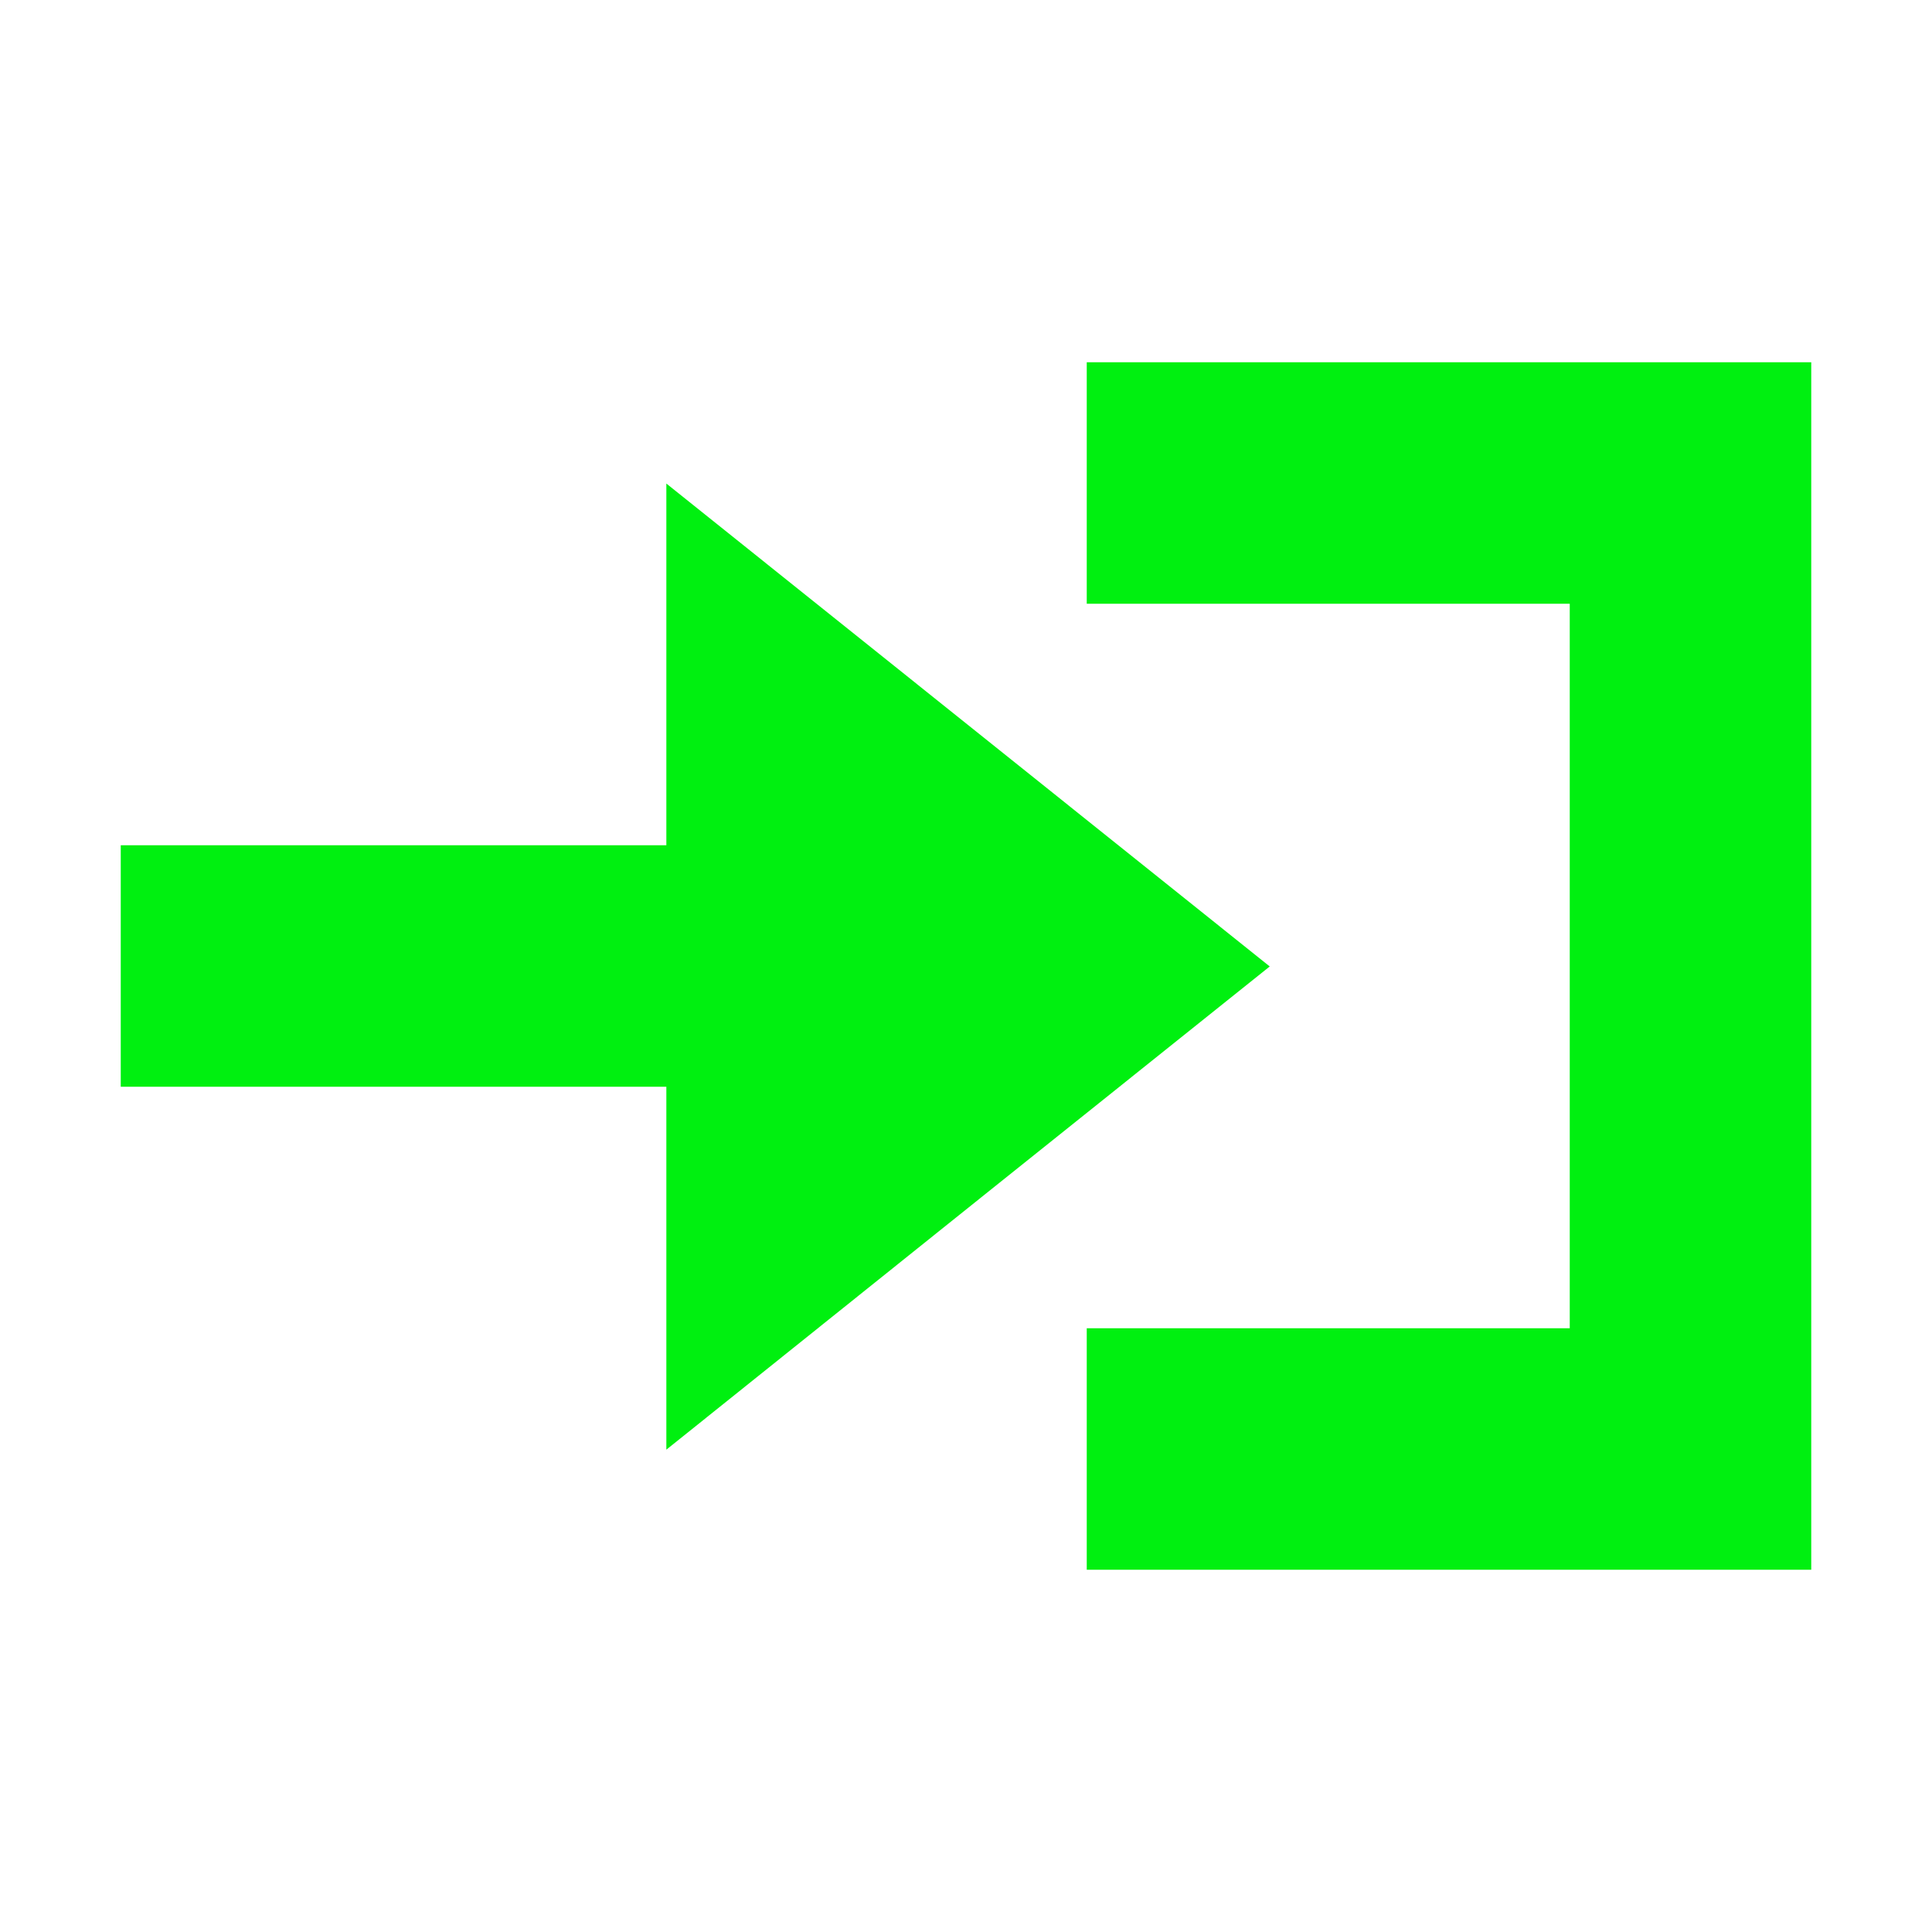
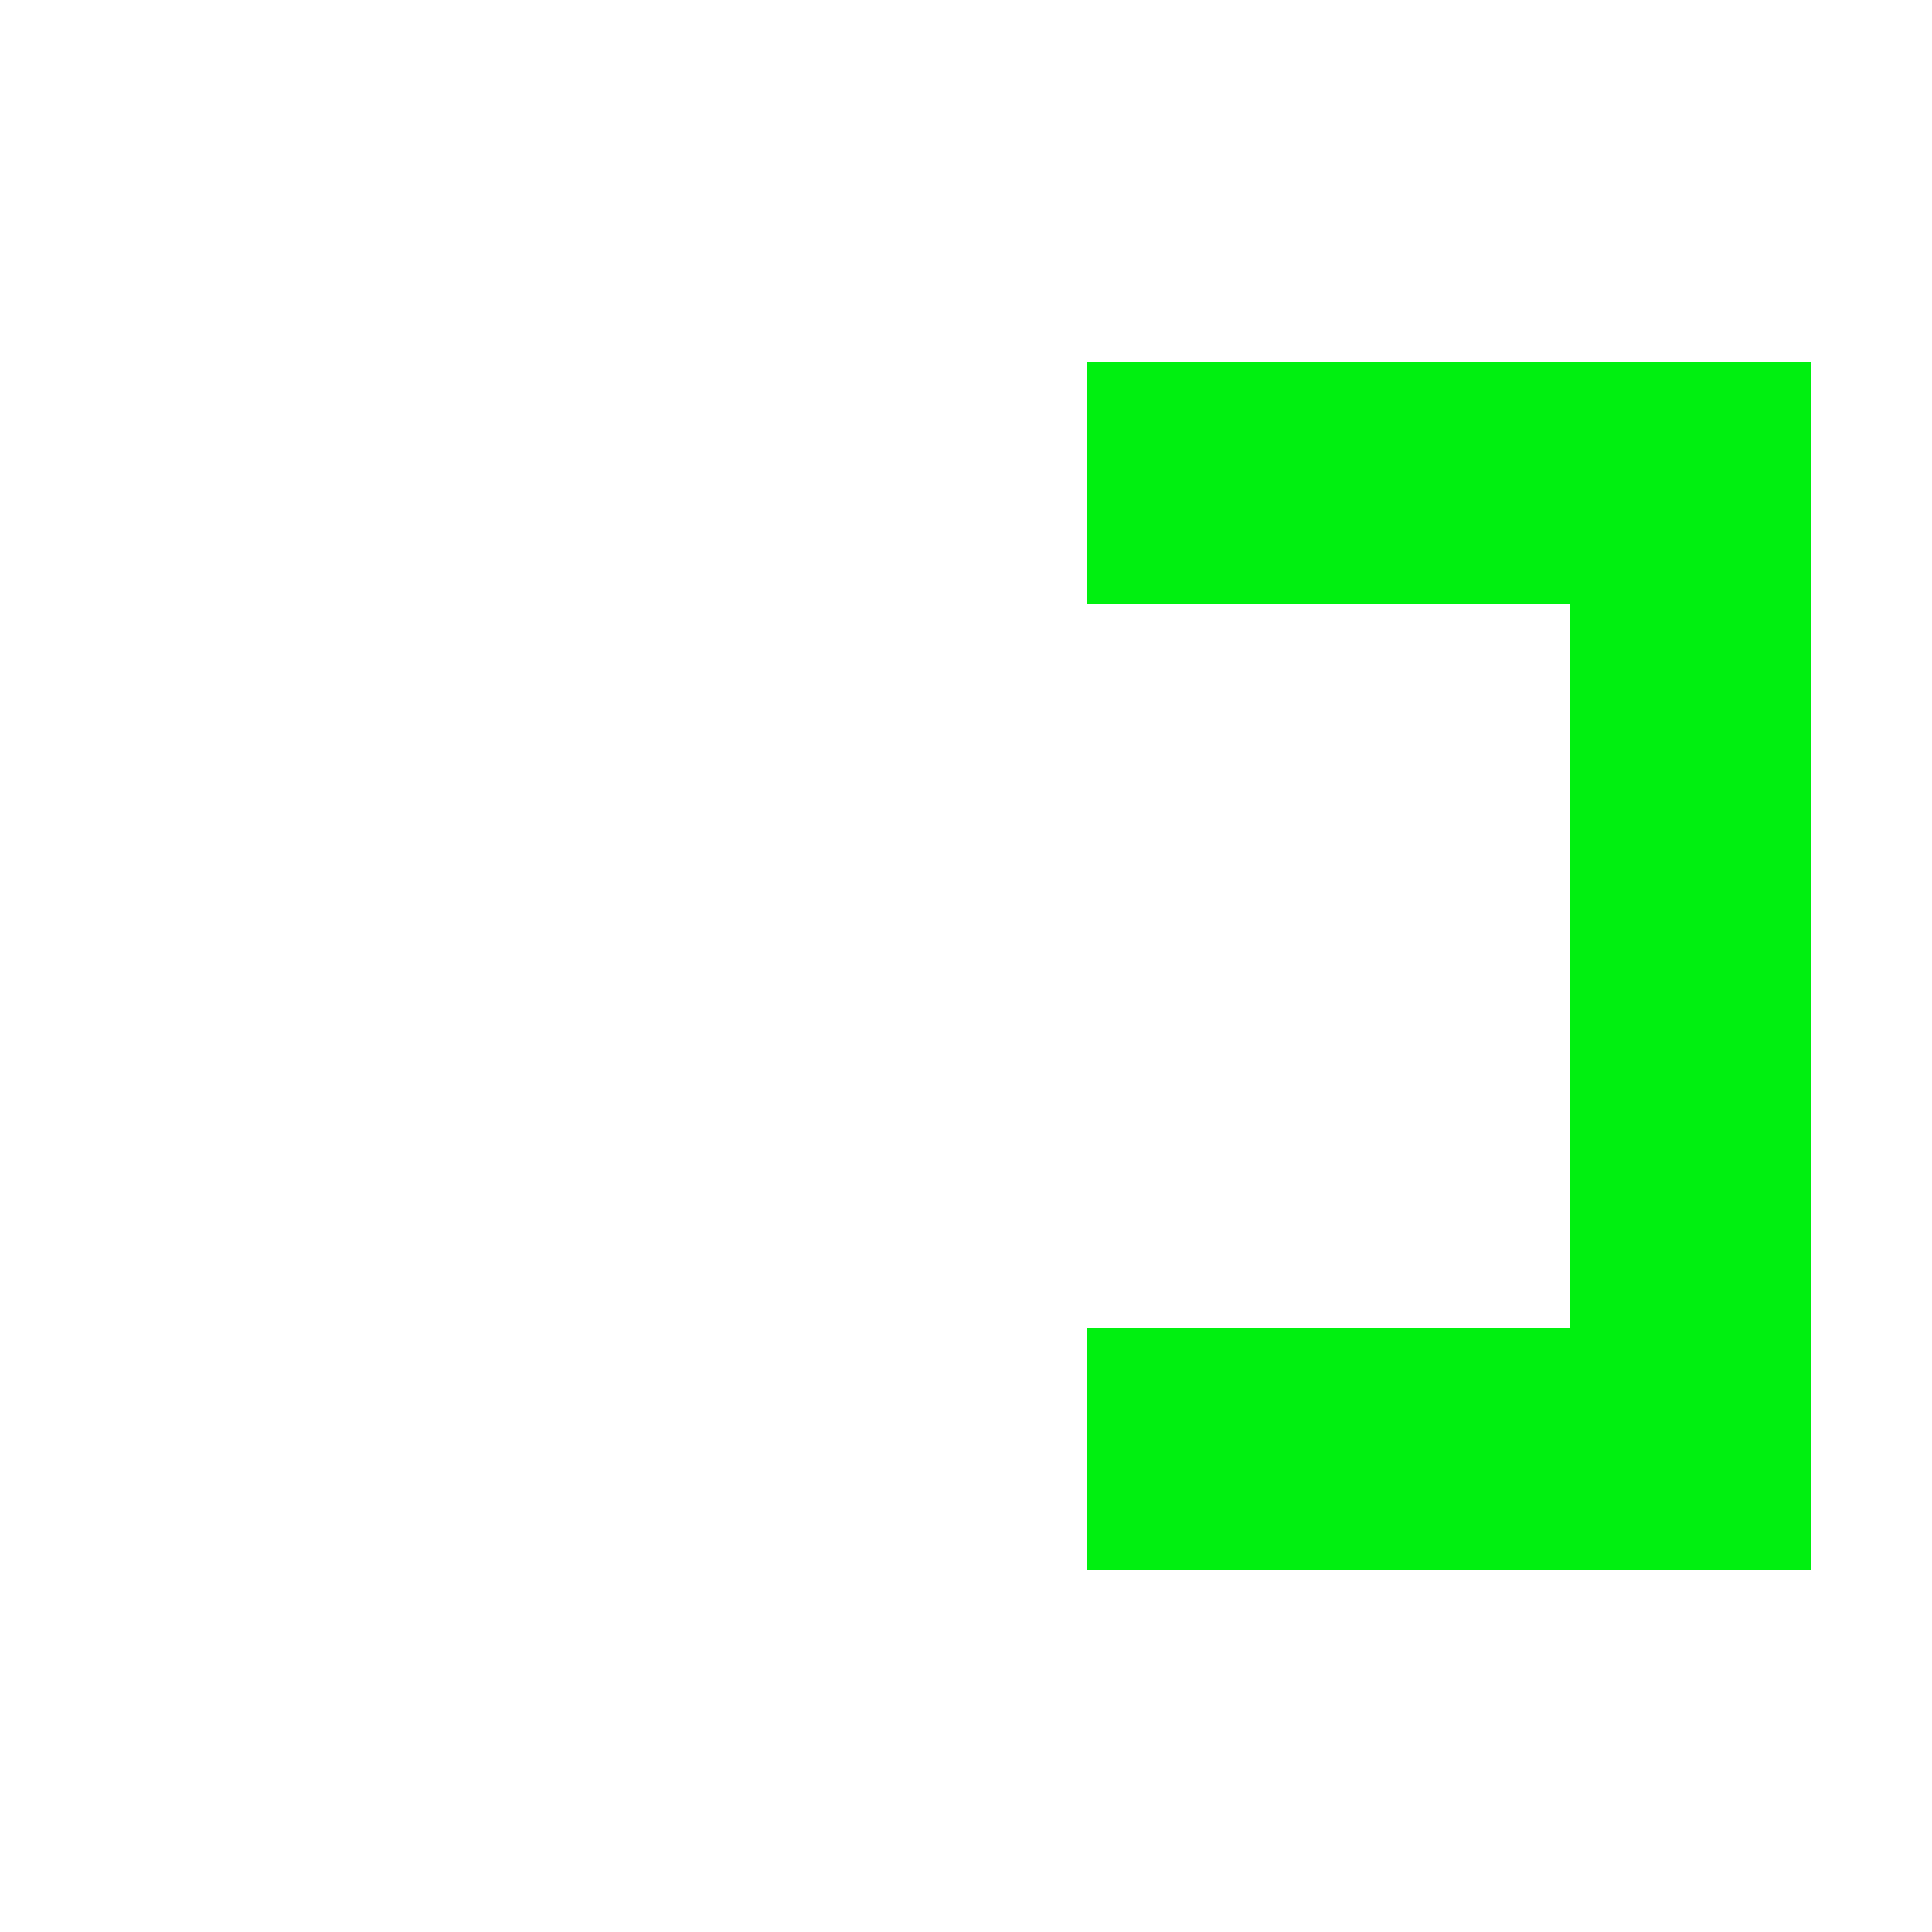
<svg xmlns="http://www.w3.org/2000/svg" width="16" height="16" version="1.1" viewBox="0 0 16 16">
  <g transform="translate(0 -1036.4)" fill="#00f010">
-     <rect x="1" y="1043.4" width="6" height="2" />
-     <path transform="matrix(0 1.281 -.924 0 -952.3 1038)" d="m8.123-1036.6h-3.123-3.123l1.561-2.704 1.561-2.704 1.561 2.704z" />
    <path d="m15 1039.4v10h-2-4v-2h4v-6h-4v-2h4 2z" />
  </g>
</svg>